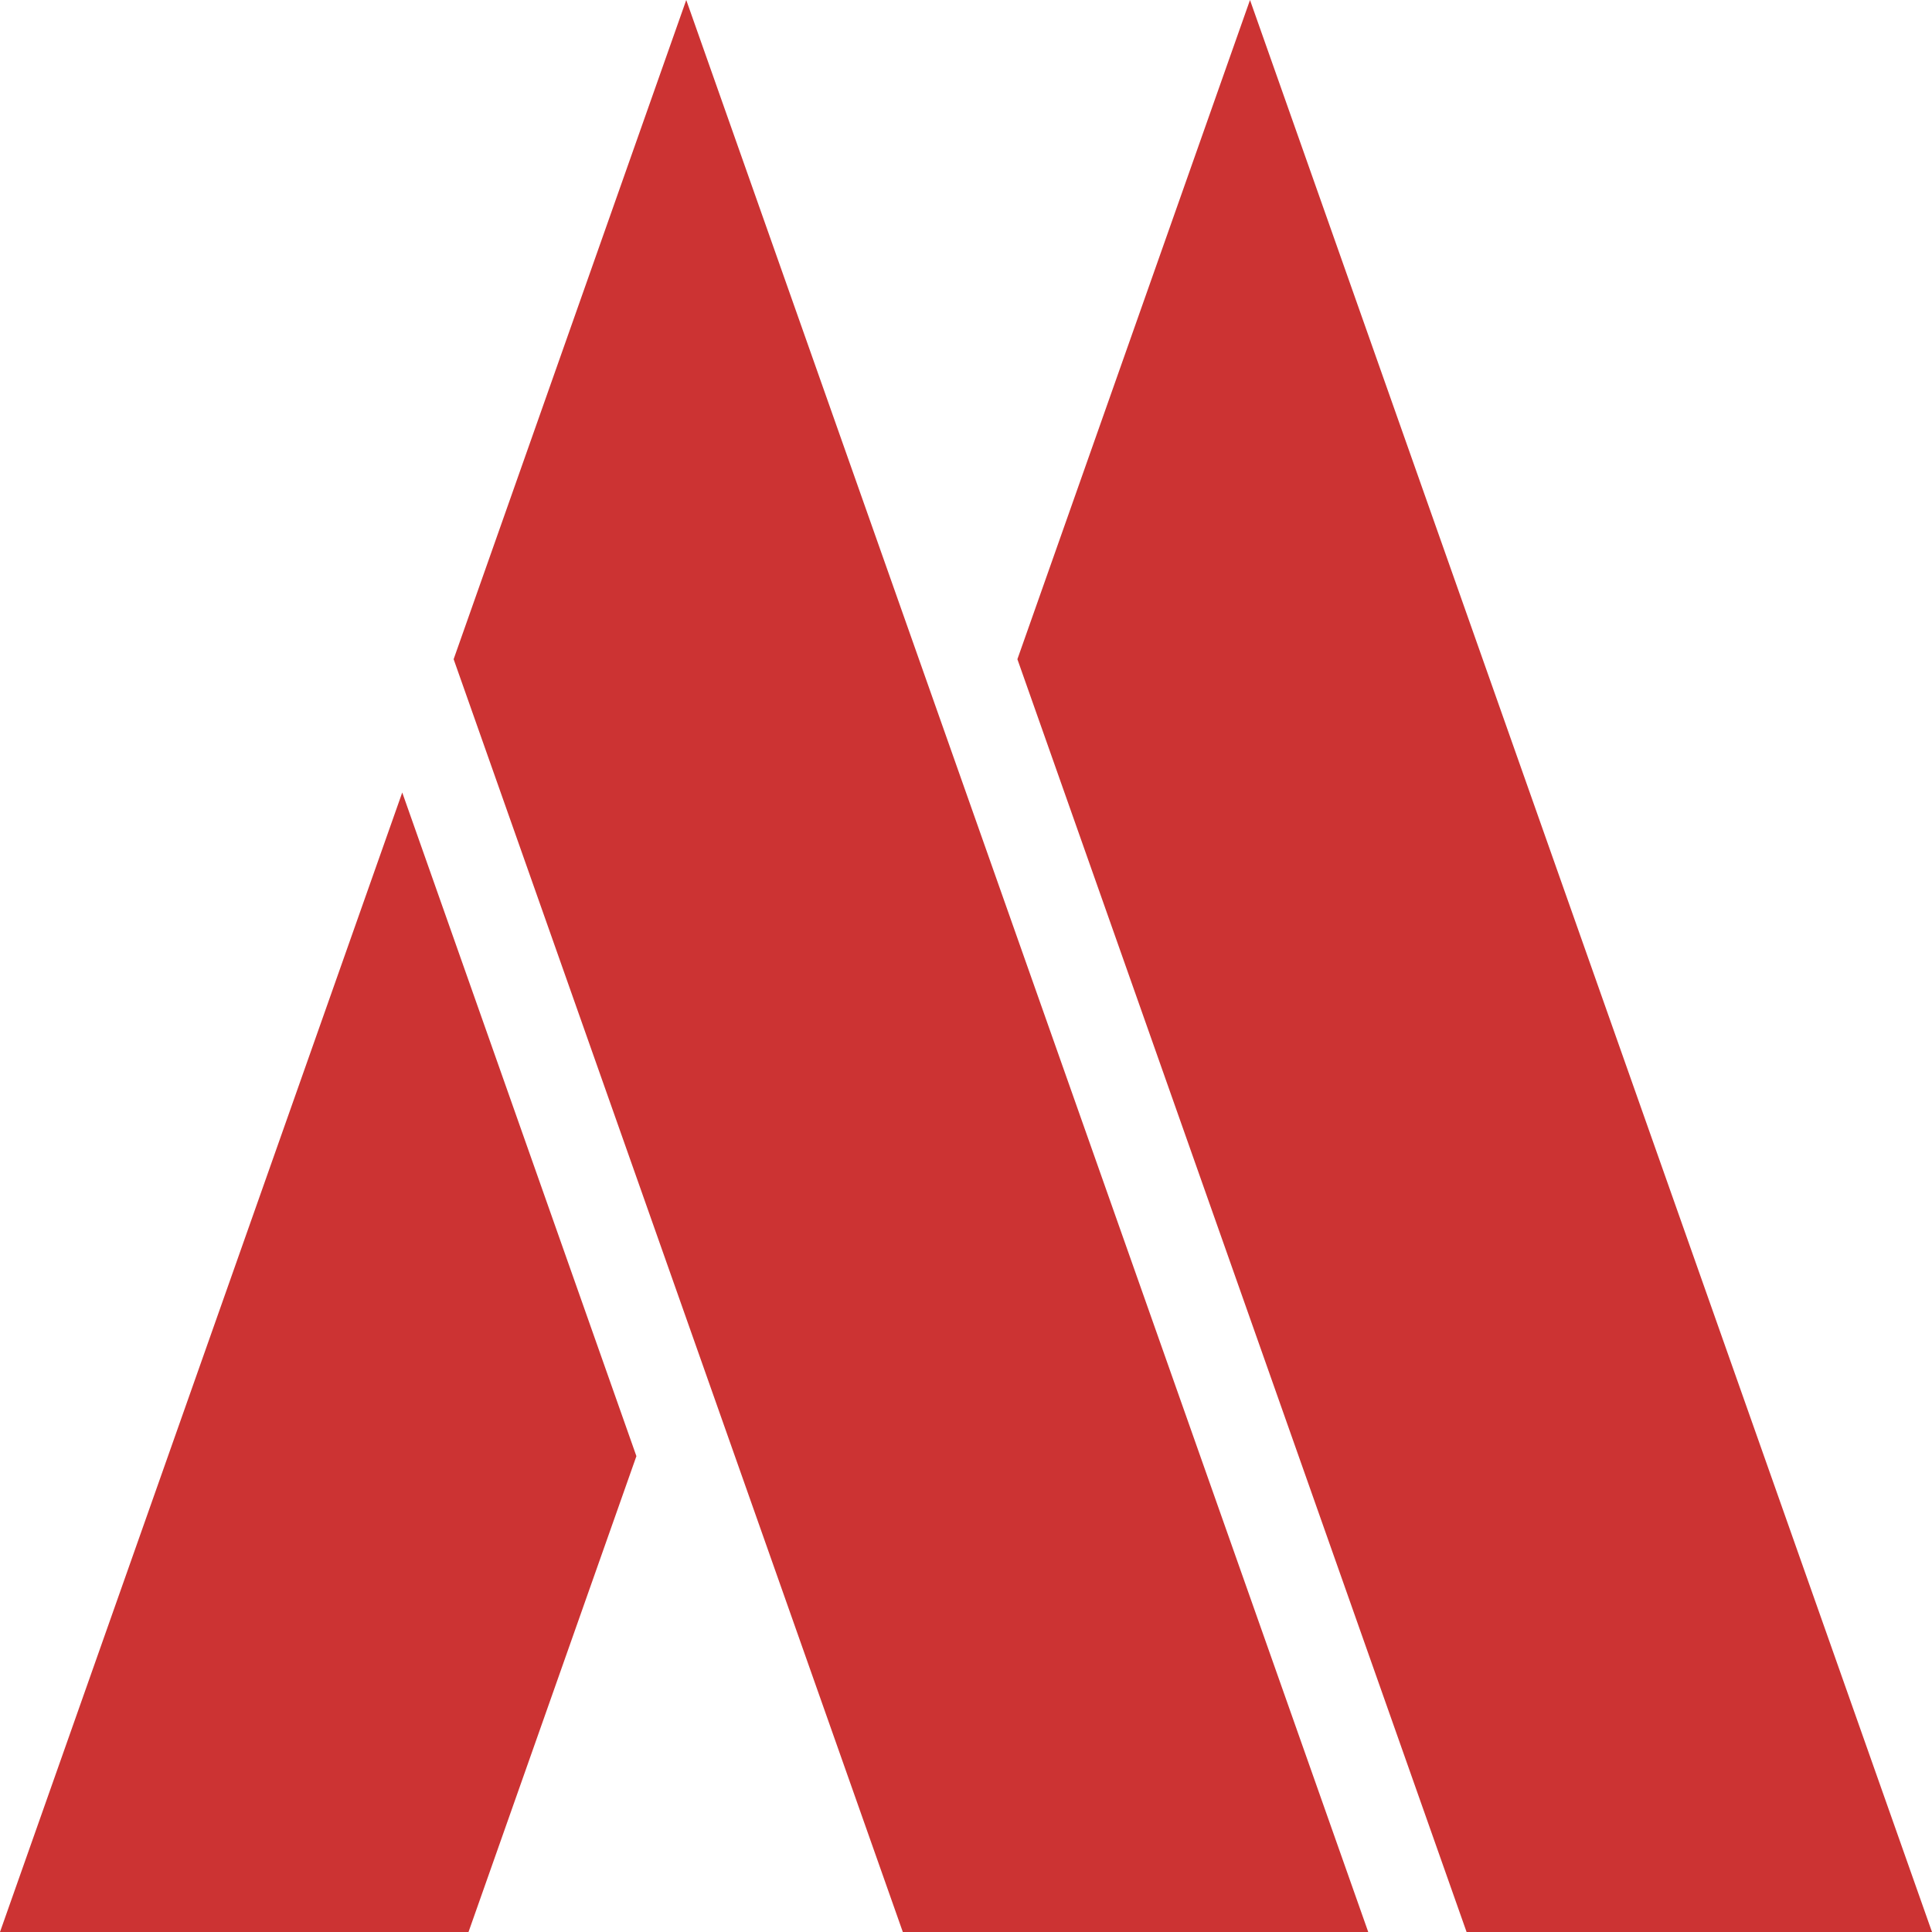
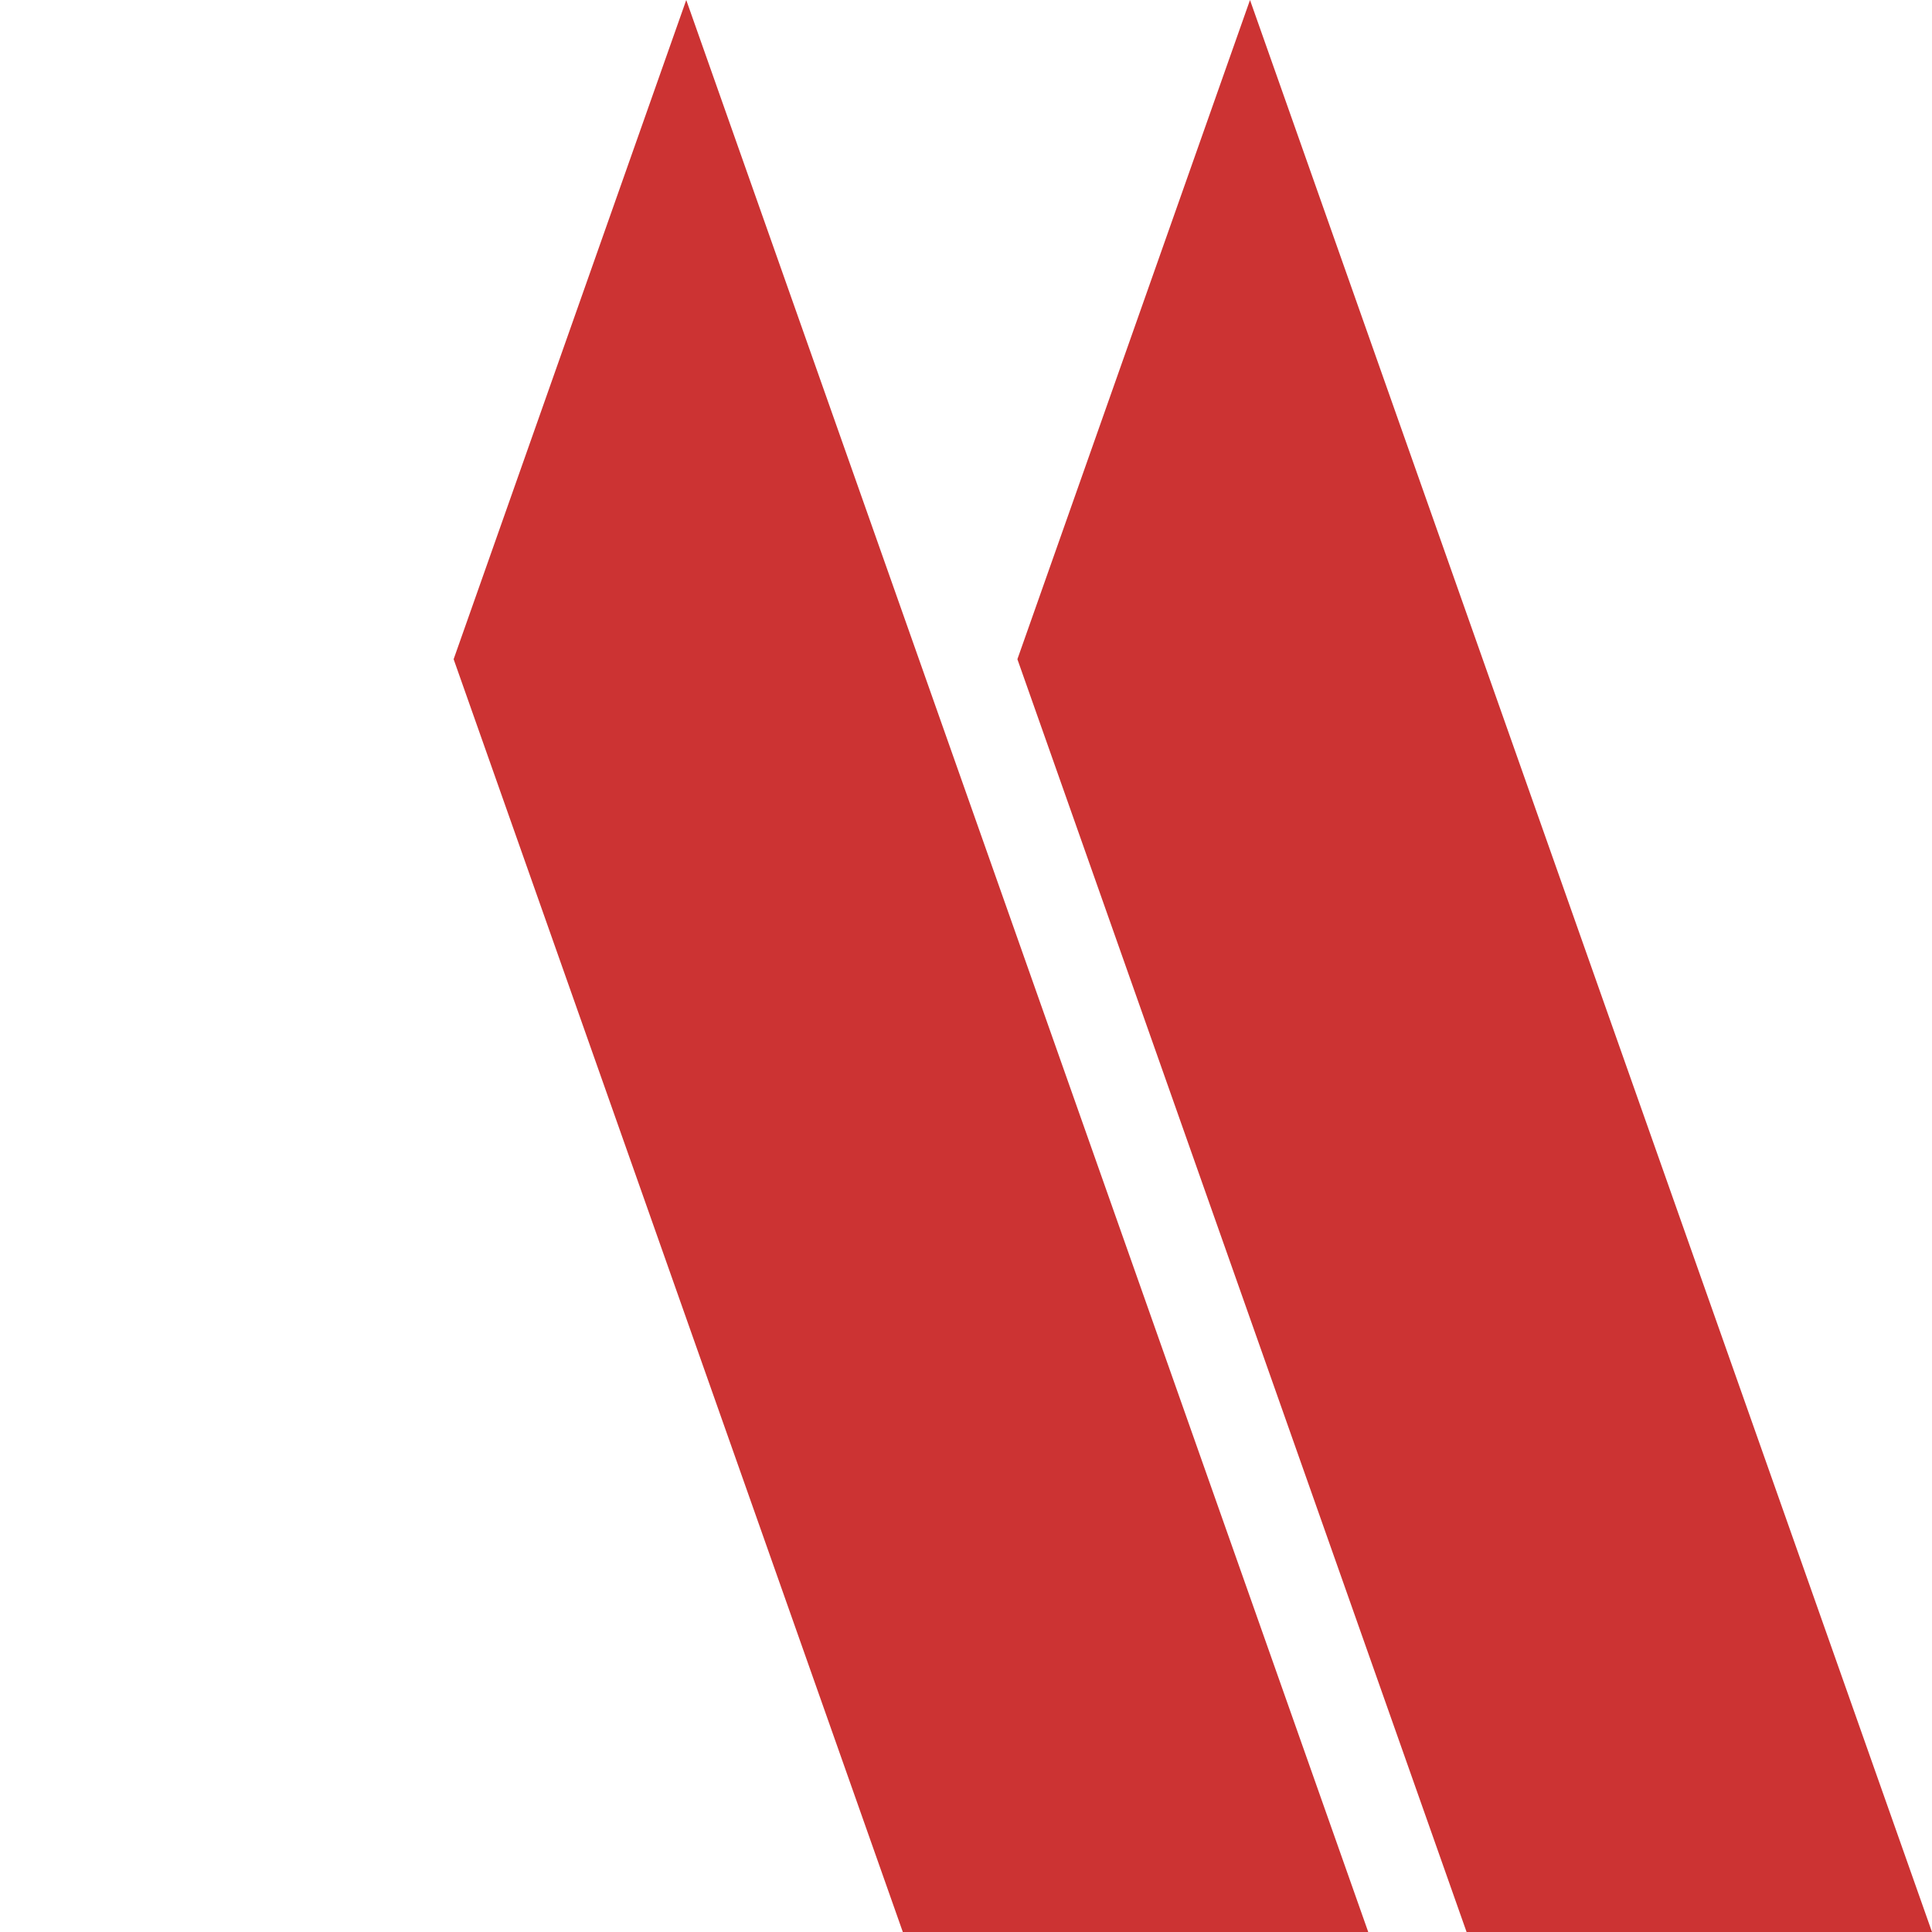
<svg xmlns="http://www.w3.org/2000/svg" id="_Слой_2" data-name="Слой 2" viewBox="0 0 100 100">
  <defs>
    <style>
      .cls-1 {
        fill: #c33;
        stroke-width: 0px;
      }
    </style>
  </defs>
  <g id="_Слой_1-2" data-name="Слой 1">
    <g>
      <polygon class="cls-1" points="64.7 0 52.66 34.12 75.91 100 100 100 64.7 0" />
-       <polygon class="cls-1" points="20.82 41.02 0 100 24.25 100 32.94 75.37 20.82 41.02" />
      <polygon class="cls-1" points="35.52 0 23.48 34.12 46.73 100 70.82 100 35.52 0" />
    </g>
  </g>
</svg>